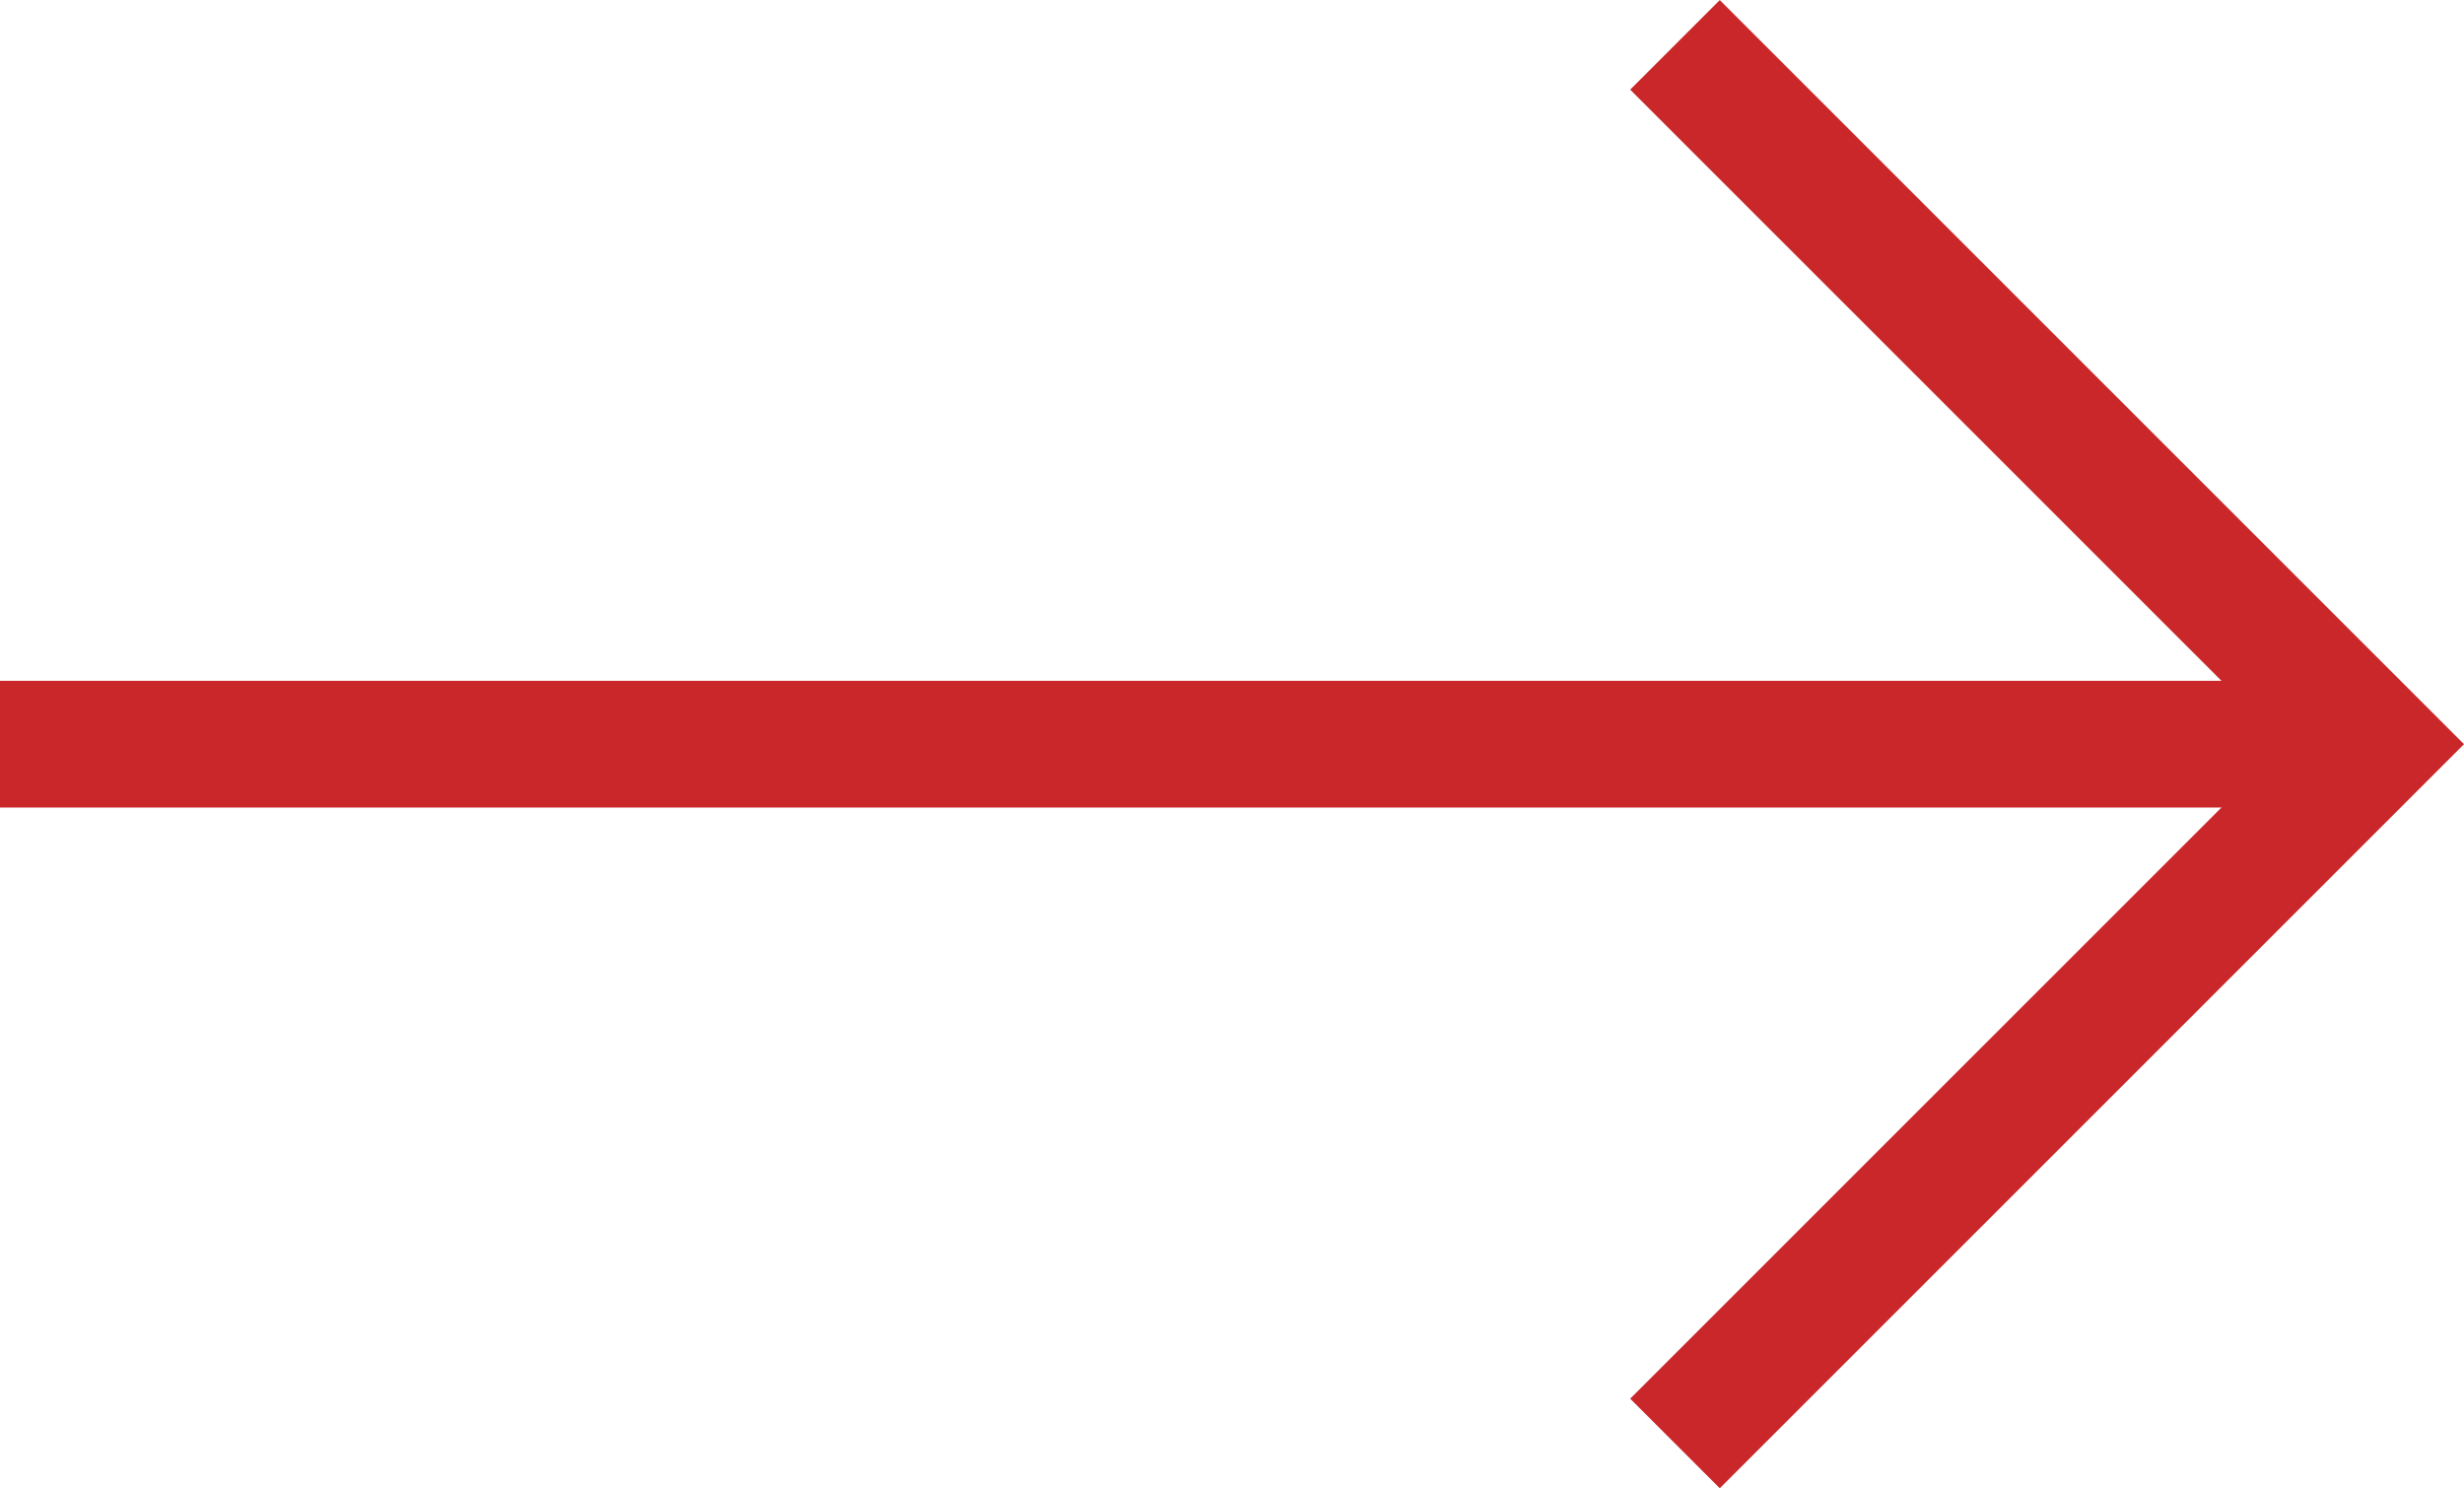
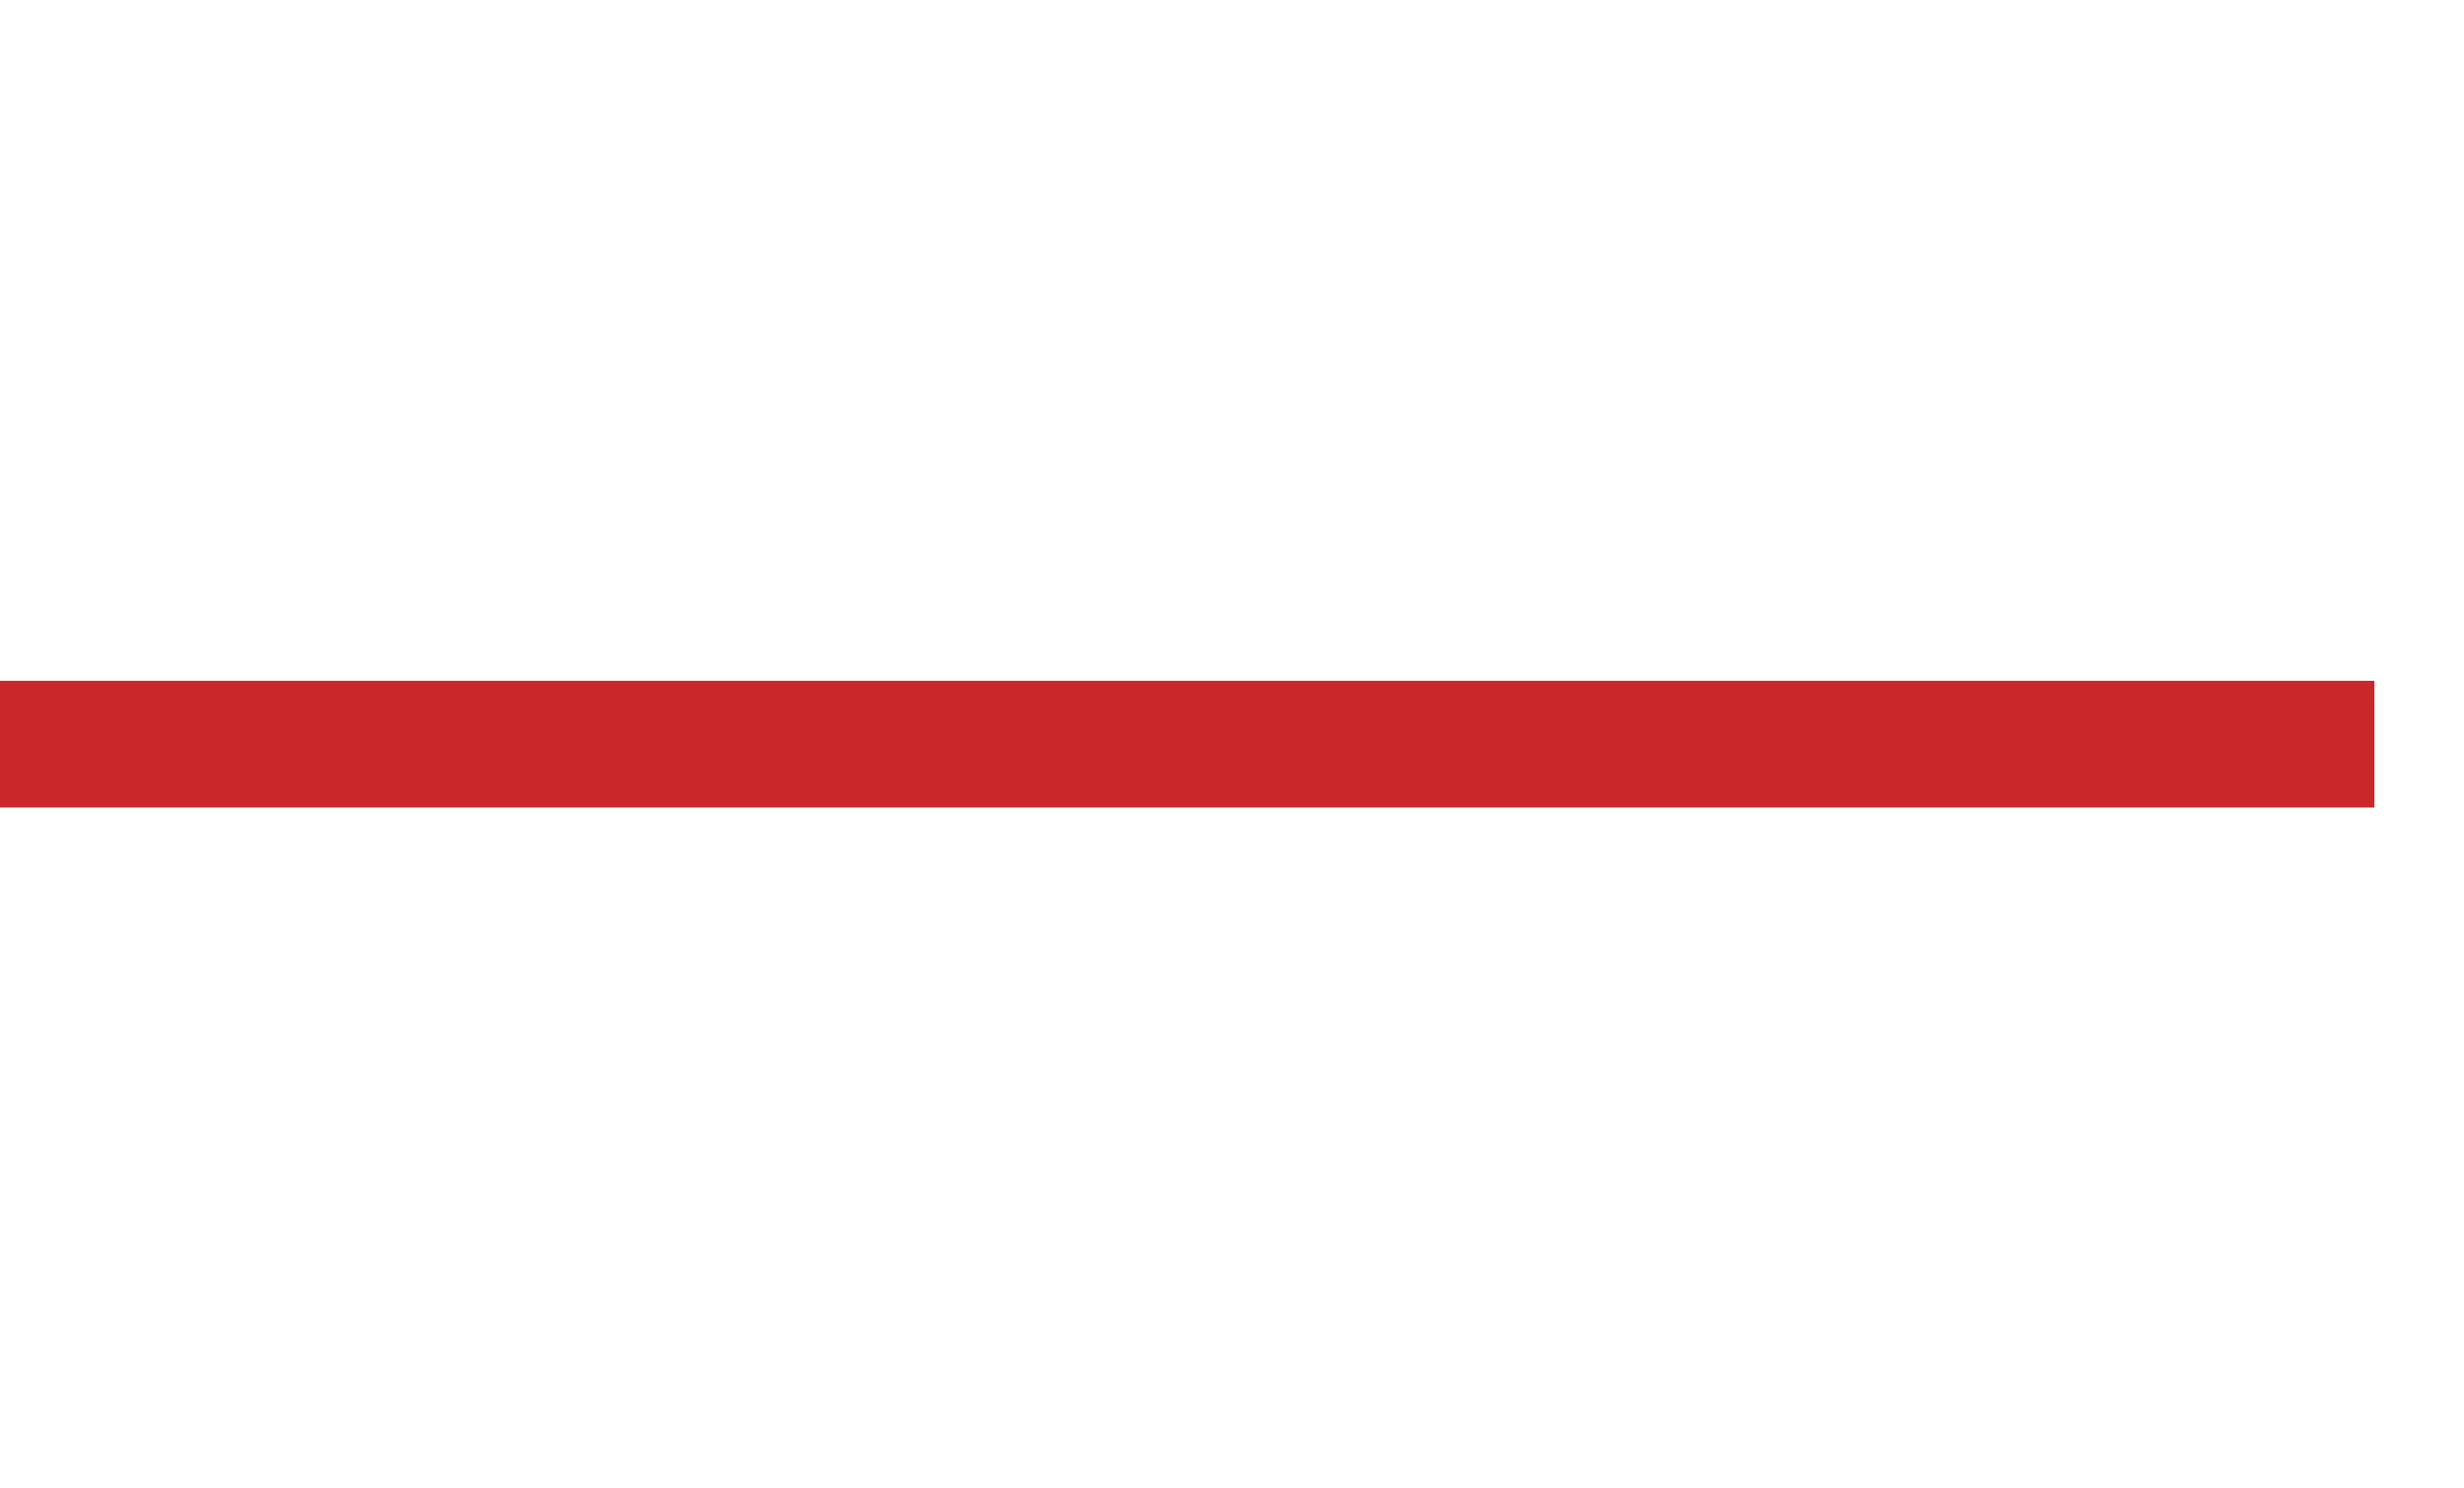
<svg xmlns="http://www.w3.org/2000/svg" width="19.446" height="11.746" viewBox="0 0 19.446 11.746">
  <g id="Group_677" data-name="Group 677" transform="translate(0 0.354)">
-     <path id="Path_642" data-name="Path 642" d="M0,5.52,5.52,0l5.52,5.52" transform="translate(18.739) rotate(90)" fill="none" stroke="#ca272a" stroke-width="1" />
    <path id="Path_643" data-name="Path 643" d="M0,0V18.739" transform="translate(18.739 5.52) rotate(90)" fill="none" stroke="#ca272a" stroke-width="1" />
  </g>
</svg>